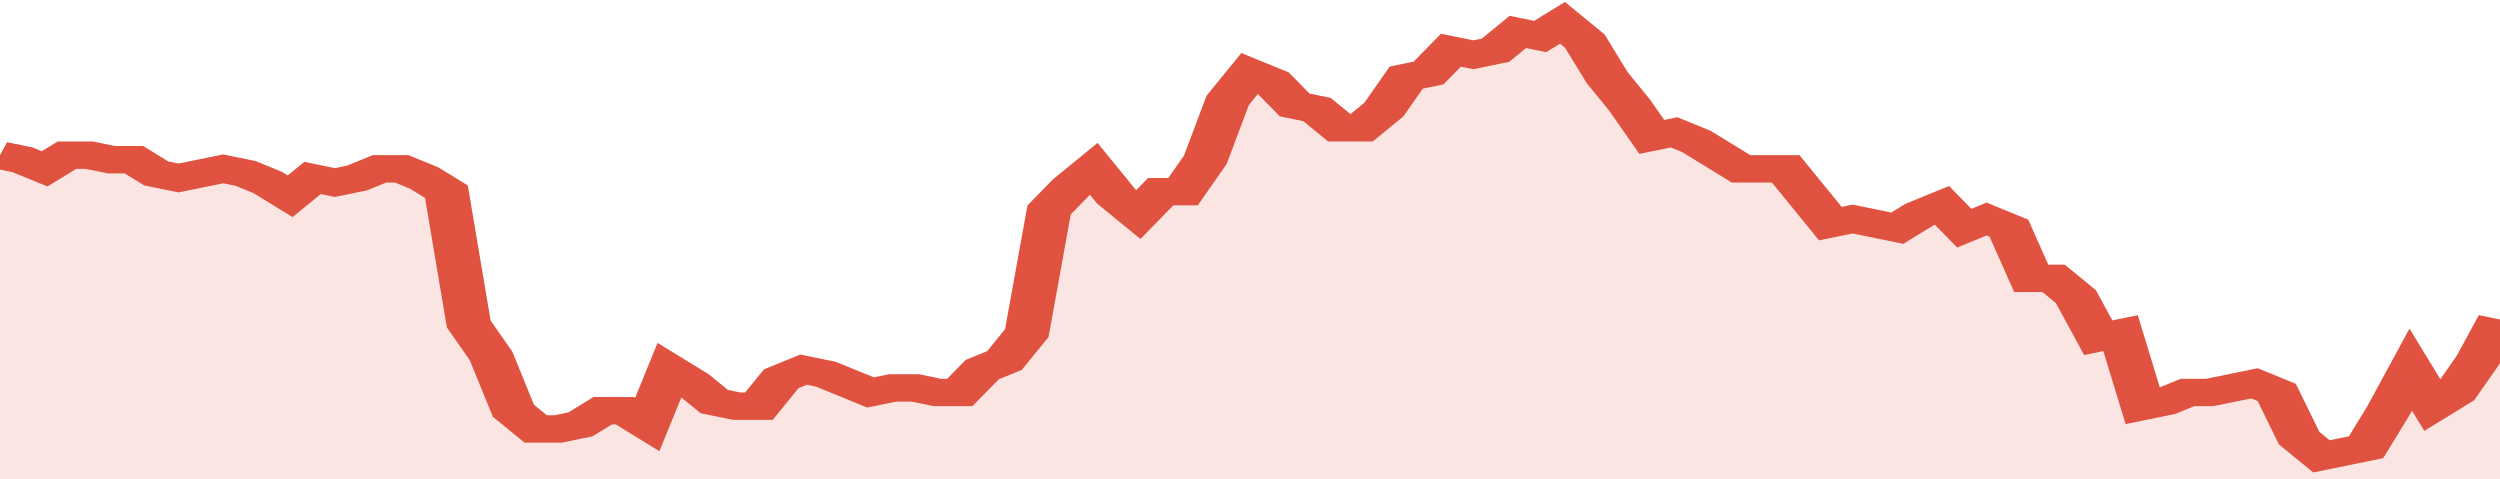
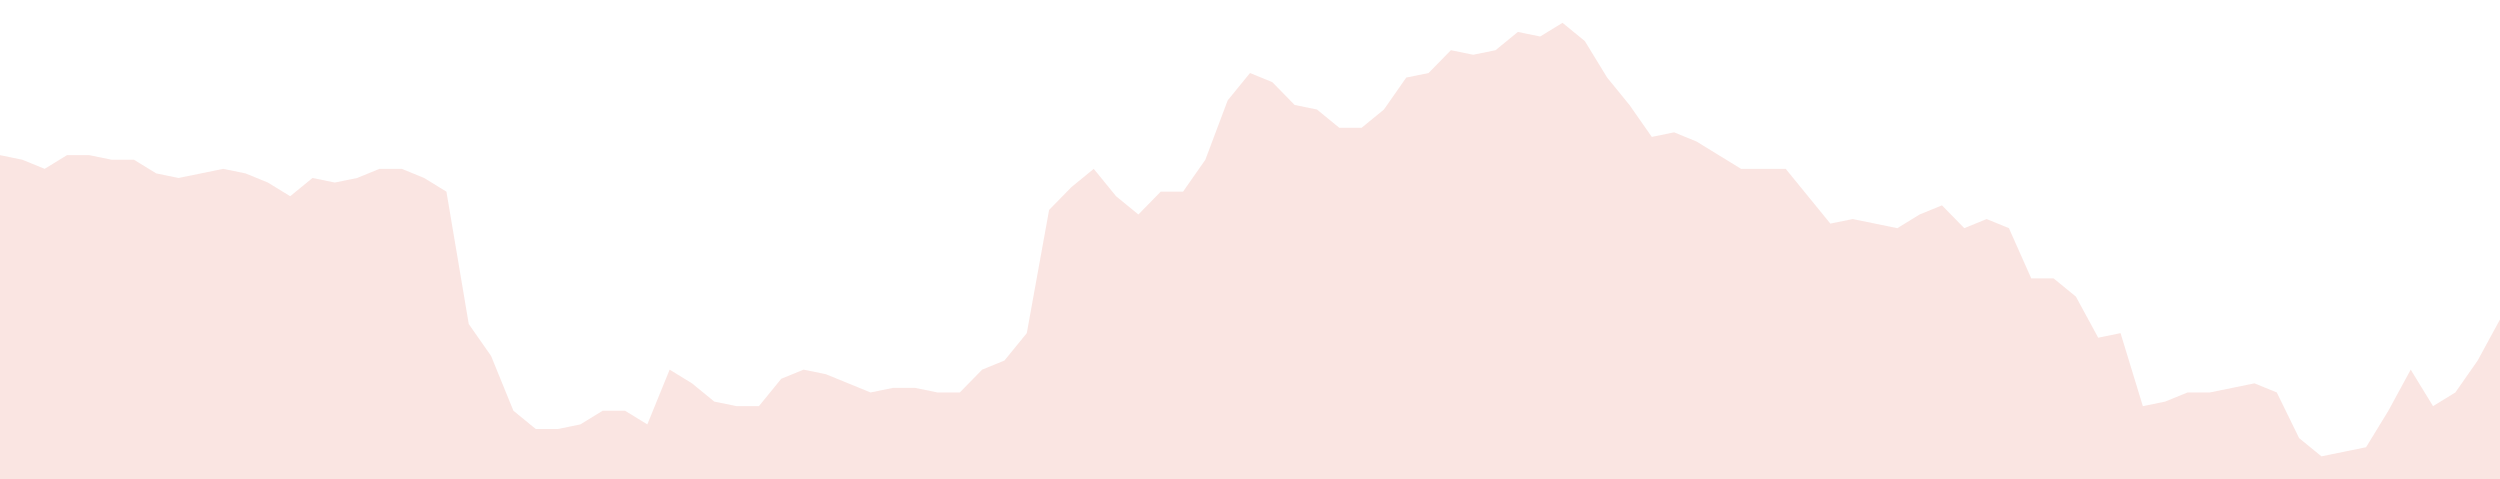
<svg xmlns="http://www.w3.org/2000/svg" viewBox="0 0 336 105" width="120" height="23" preserveAspectRatio="none">
-   <polyline fill="none" stroke="#E15241" stroke-width="6" points="0, 34 3, 35 6, 37 9, 34 12, 34 15, 35 18, 35 21, 38 24, 39 27, 38 30, 37 33, 38 36, 40 39, 43 42, 39 45, 40 48, 39 51, 37 54, 37 57, 39 60, 42 63, 71 66, 78 69, 90 72, 94 75, 94 78, 93 81, 90 84, 90 87, 93 90, 81 93, 84 96, 88 99, 89 102, 89 105, 83 108, 81 111, 82 114, 84 117, 86 120, 85 123, 85 126, 86 129, 86 132, 81 135, 79 138, 73 141, 46 144, 41 147, 37 150, 43 153, 47 156, 42 159, 42 162, 35 165, 22 168, 16 171, 18 174, 23 177, 24 180, 28 183, 28 186, 24 189, 17 192, 16 195, 11 198, 12 201, 11 204, 7 207, 8 210, 5 213, 9 216, 17 219, 23 222, 30 225, 29 228, 31 231, 34 234, 37 237, 37 240, 37 243, 43 246, 49 249, 48 252, 49 255, 50 258, 47 261, 45 264, 50 267, 48 270, 50 273, 61 276, 61 279, 65 282, 74 285, 73 288, 89 291, 88 294, 86 297, 86 300, 85 303, 84 306, 86 309, 96 312, 100 315, 99 318, 98 321, 90 324, 81 327, 89 330, 86 333, 79 336, 70 336, 70 "> </polyline>
  <polygon fill="#E15241" opacity="0.15" points="0, 105 0, 34 3, 35 6, 37 9, 34 12, 34 15, 35 18, 35 21, 38 24, 39 27, 38 30, 37 33, 38 36, 40 39, 43 42, 39 45, 40 48, 39 51, 37 54, 37 57, 39 60, 42 63, 71 66, 78 69, 90 72, 94 75, 94 78, 93 81, 90 84, 90 87, 93 90, 81 93, 84 96, 88 99, 89 102, 89 105, 83 108, 81 111, 82 114, 84 117, 86 120, 85 123, 85 126, 86 129, 86 132, 81 135, 79 138, 73 141, 46 144, 41 147, 37 150, 43 153, 47 156, 42 159, 42 162, 35 165, 22 168, 16 171, 18 174, 23 177, 24 180, 28 183, 28 186, 24 189, 17 192, 16 195, 11 198, 12 201, 11 204, 7 207, 8 210, 5 213, 9 216, 17 219, 23 222, 30 225, 29 228, 31 231, 34 234, 37 237, 37 240, 37 243, 43 246, 49 249, 48 252, 49 255, 50 258, 47 261, 45 264, 50 267, 48 270, 50 273, 61 276, 61 279, 65 282, 74 285, 73 288, 89 291, 88 294, 86 297, 86 300, 85 303, 84 306, 86 309, 96 312, 100 315, 99 318, 98 321, 90 324, 81 327, 89 330, 86 333, 79 336, 70 336, 105 " />
</svg>